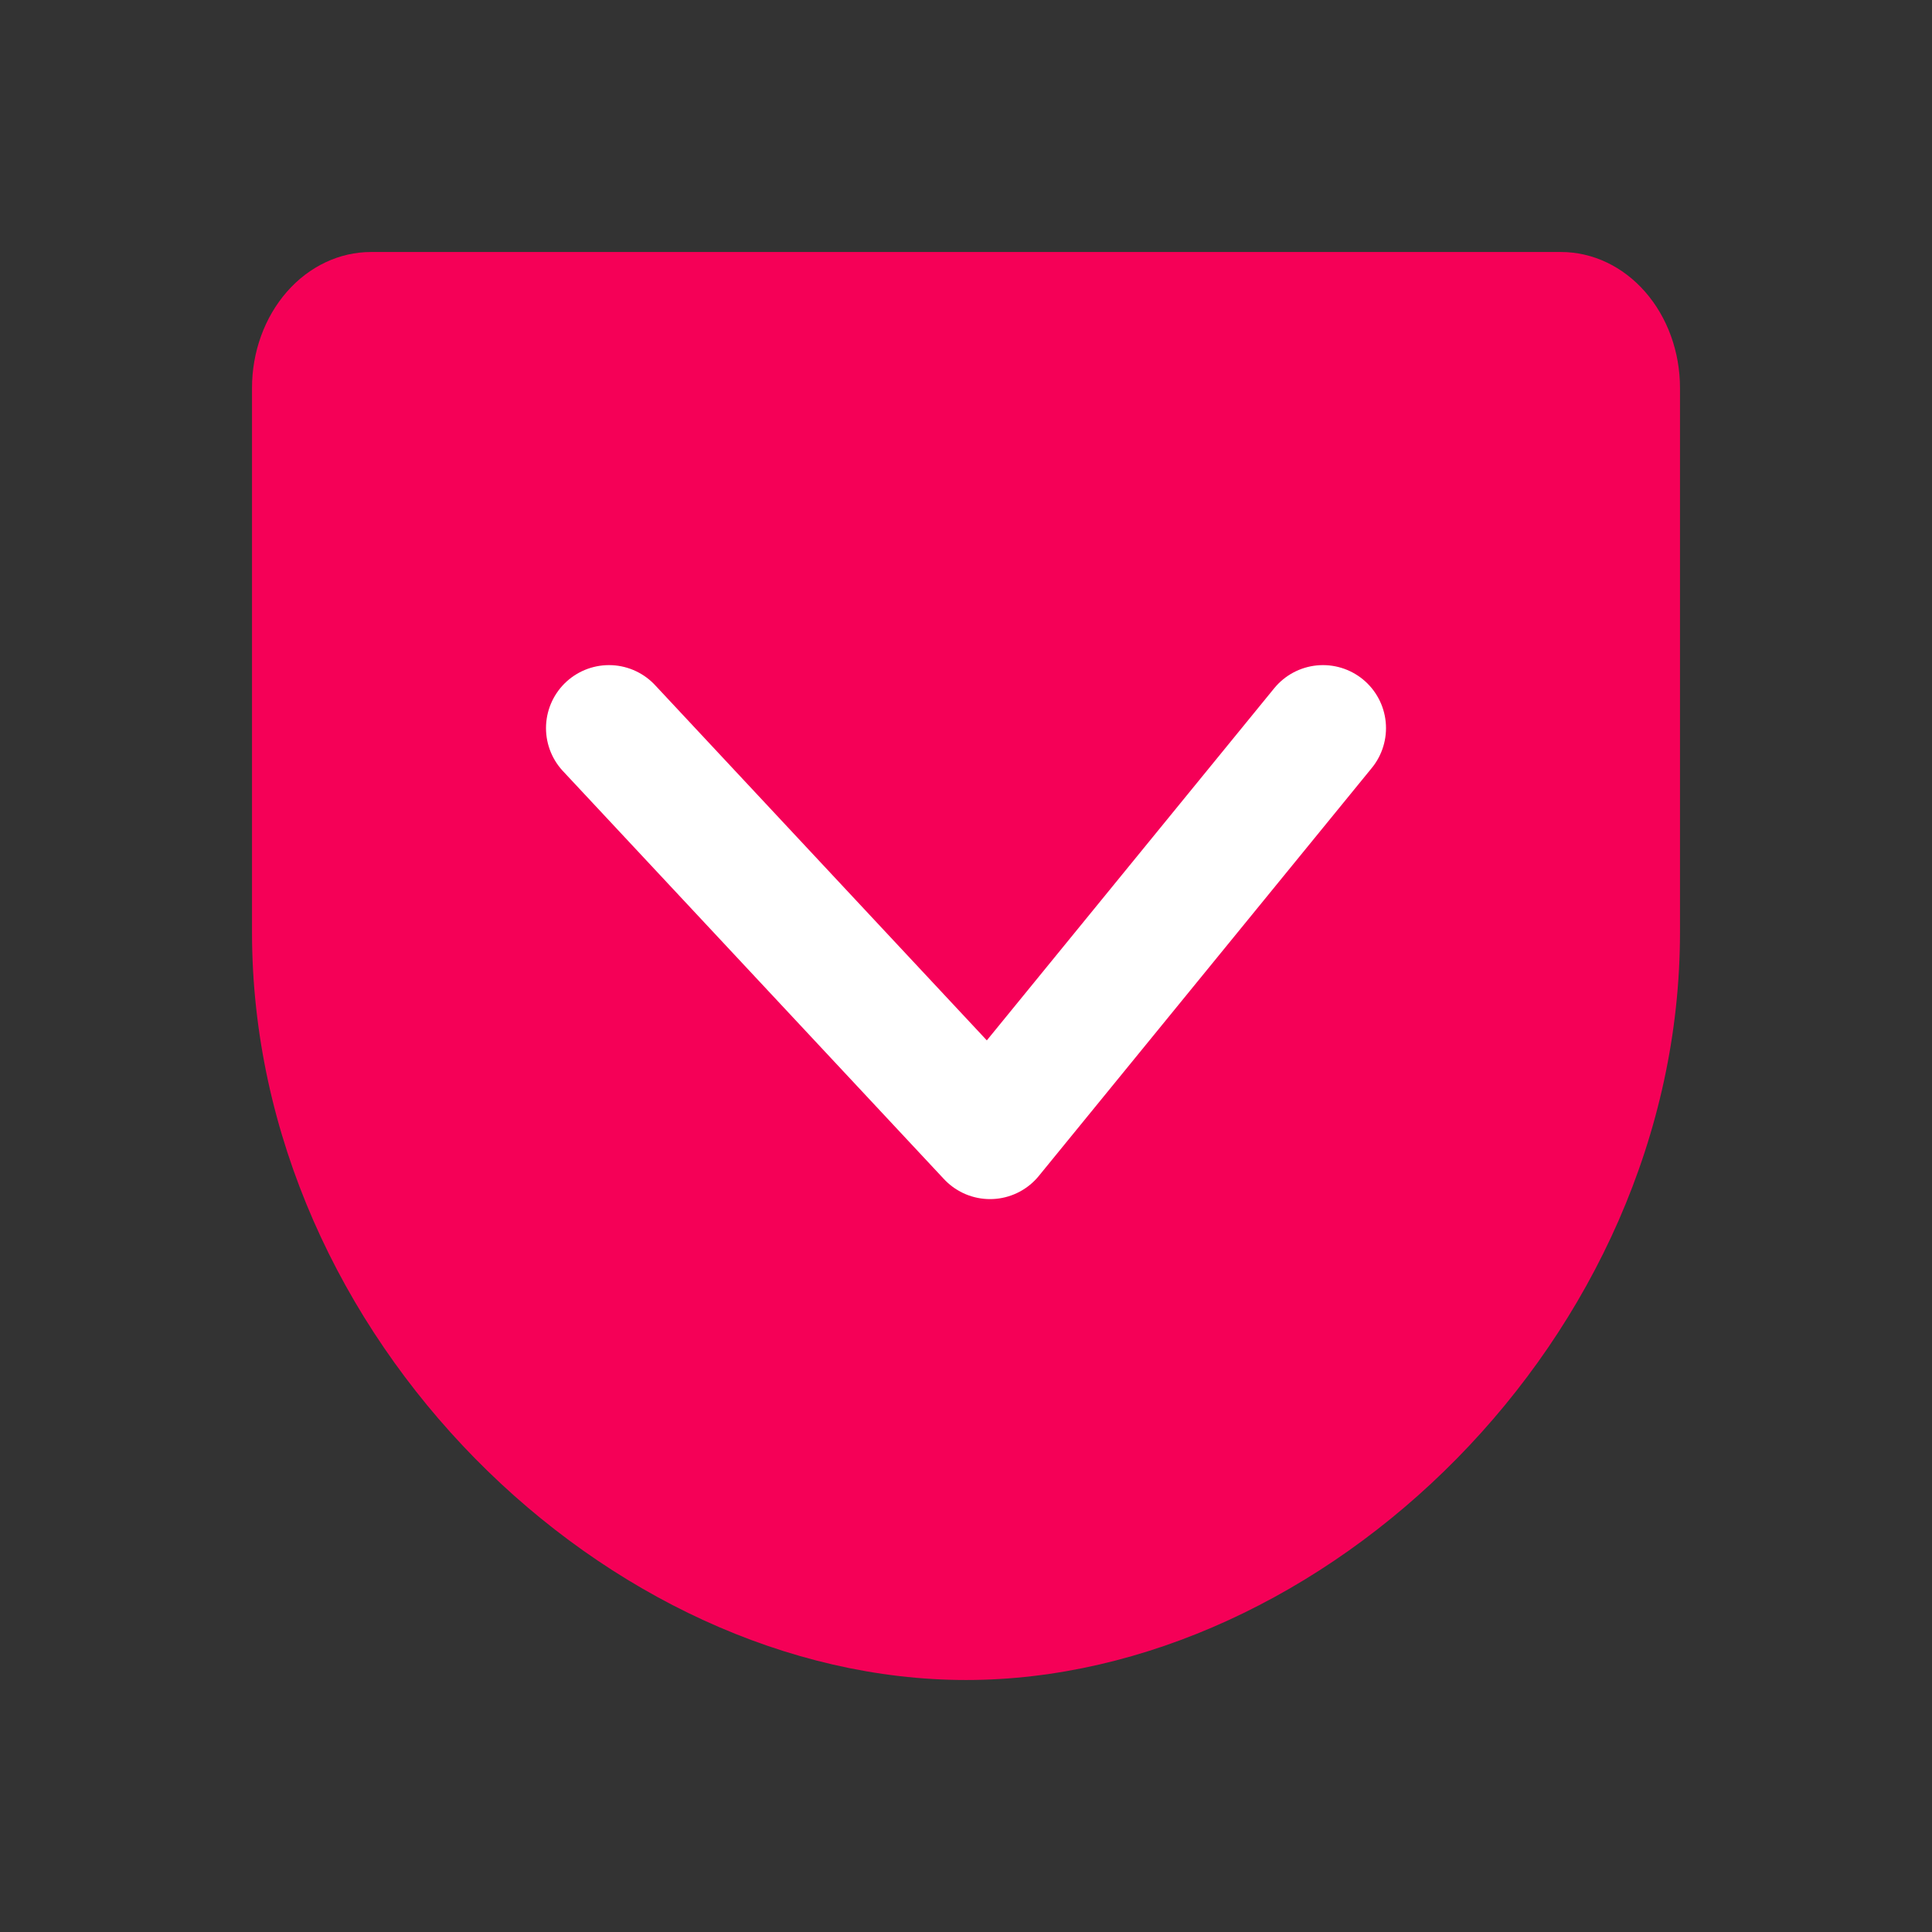
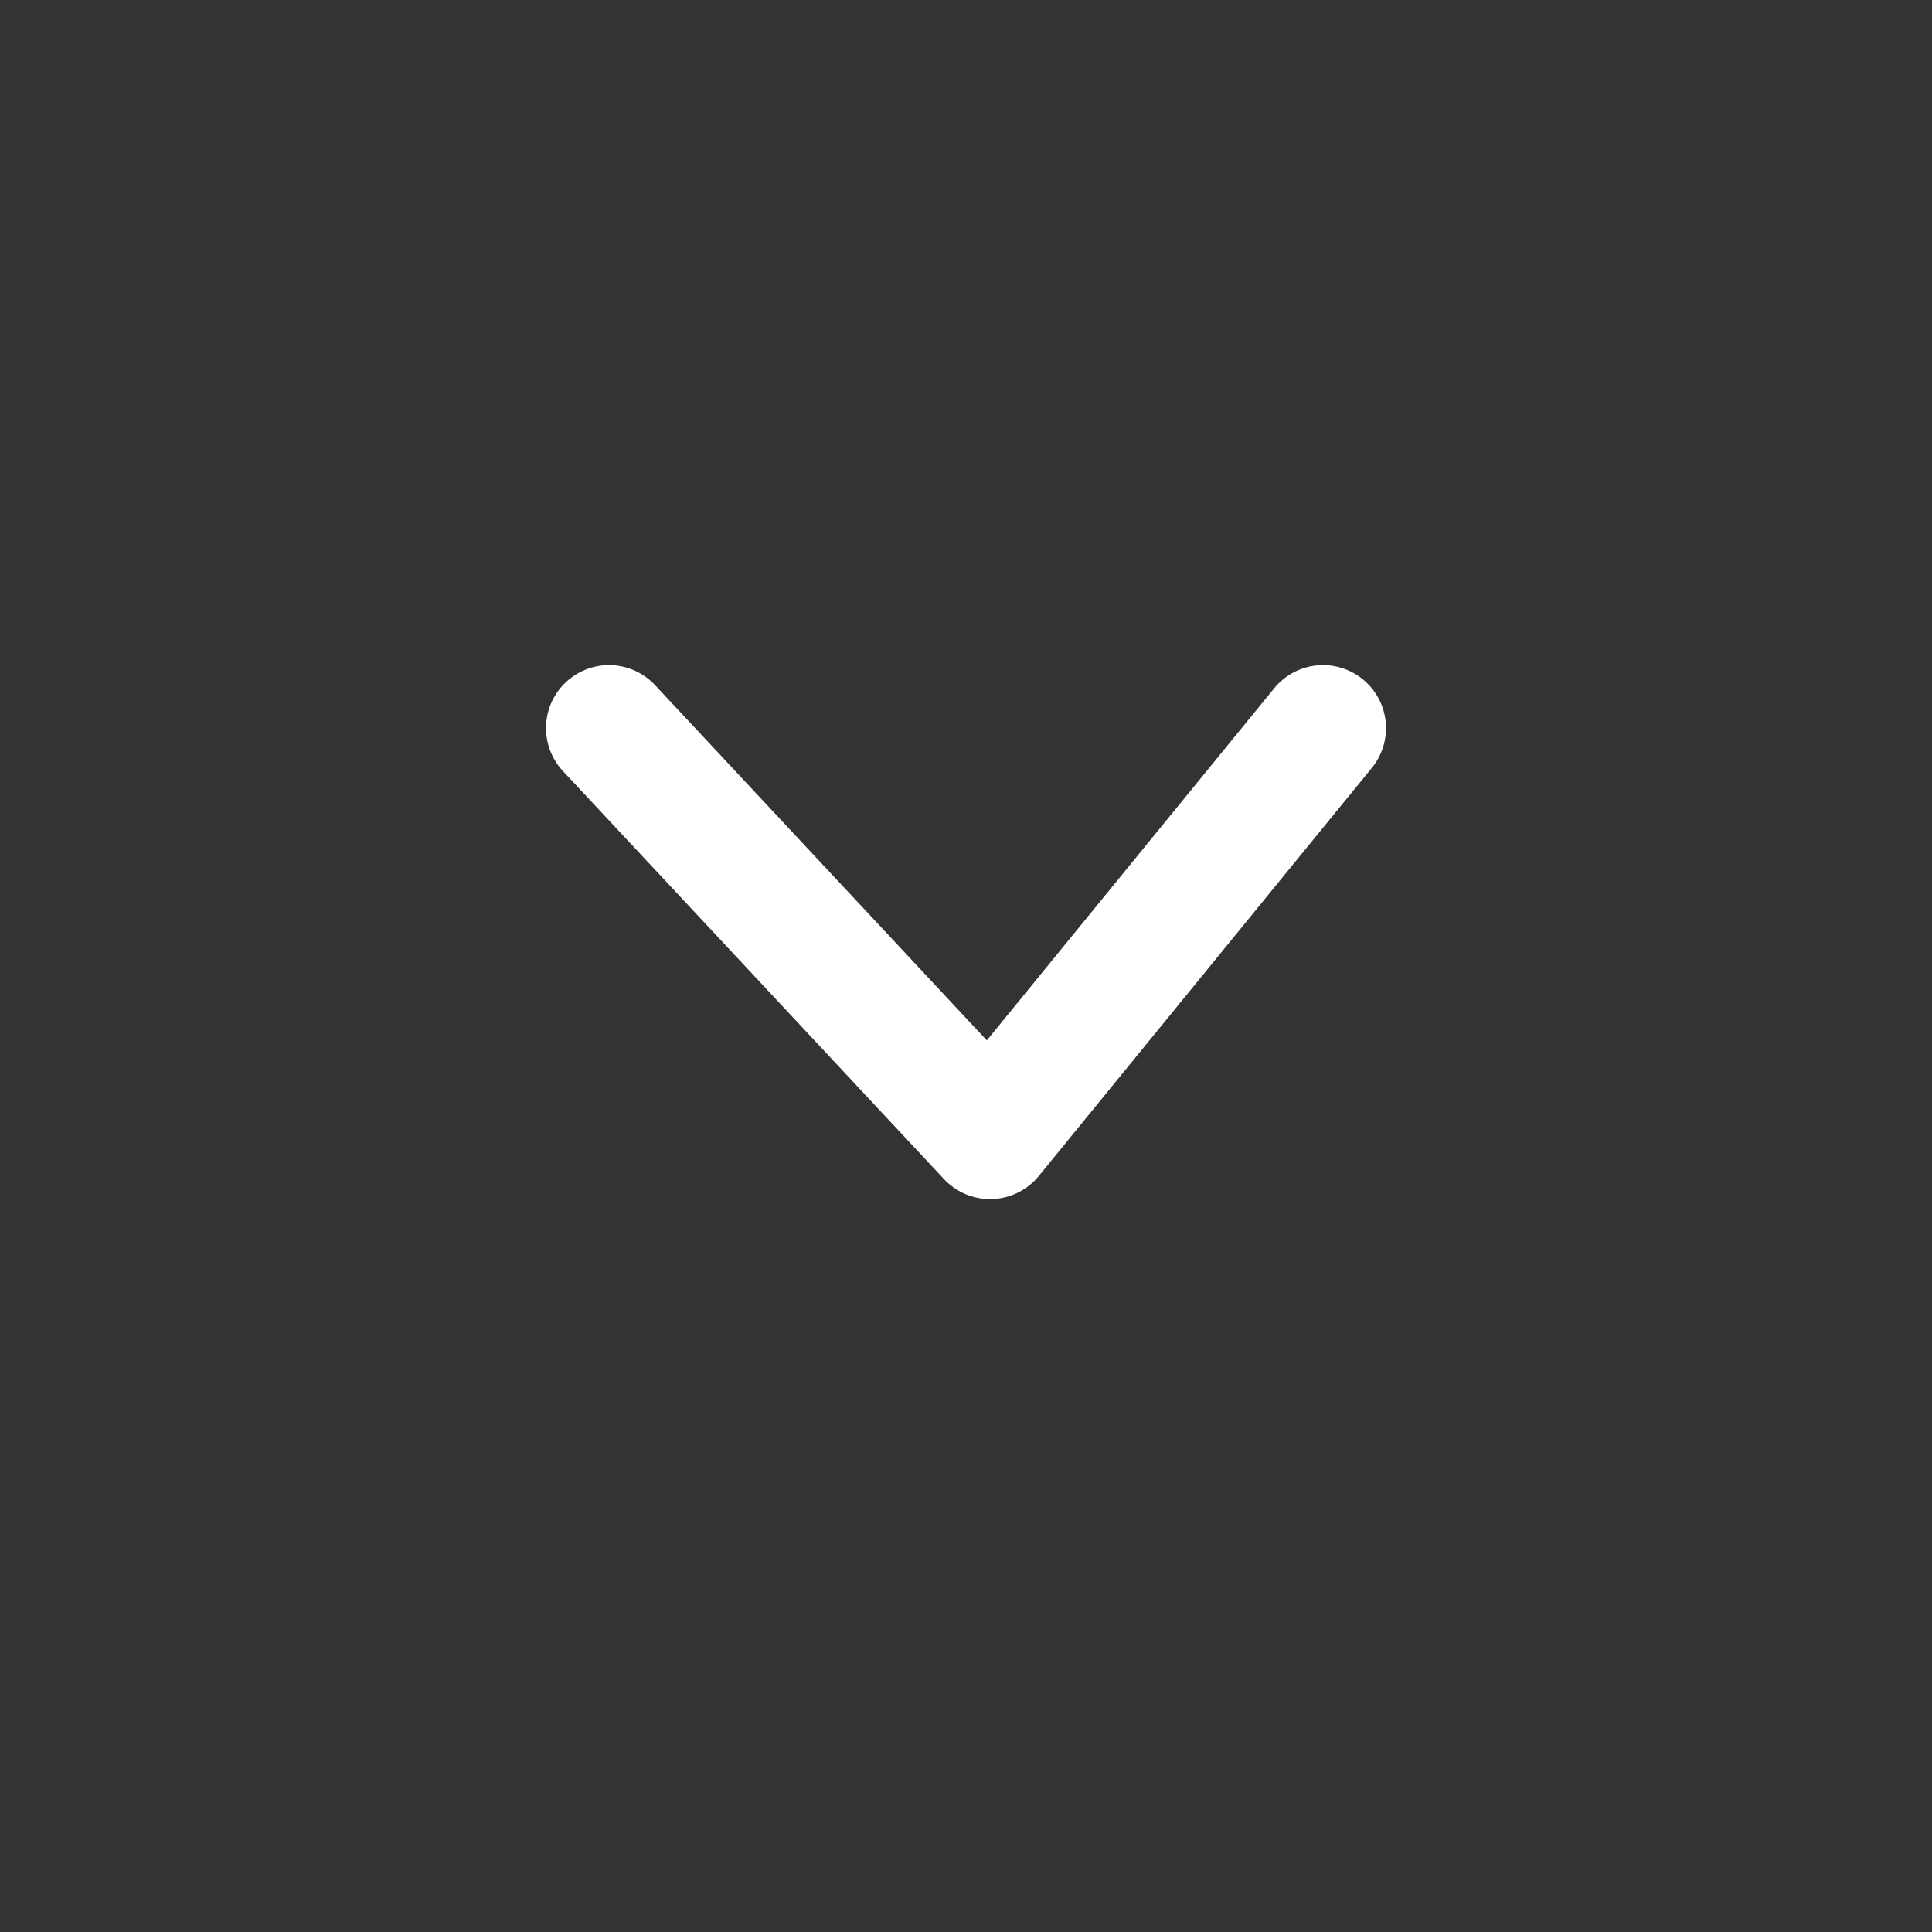
<svg xmlns="http://www.w3.org/2000/svg" width="46" height="46" viewBox="0 0 46 46" fill="none">
  <rect x="0" y="0" width="46" height="46" fill="#333333" stroke="none" />
-   <path fill-rule="evenodd" clip-rule="evenodd" d="M23 6H8.833C8.082 6 7.361 6.341 6.83 6.948C6.299 7.556 6 8.379 6 9.238V22.191C6 31.876 14.5 40 23 40C31.5 40 40 31.876 40 22.191V9.238C40 8.379 39.702 7.556 39.17 6.948C38.639 6.341 37.918 6 37.167 6H23Z" fill="#F50057" />
  <path d="M14.5 17.336L23.572 27.05L31.5 17.336" stroke="white" stroke-width="3" stroke-linecap="round" stroke-linejoin="round" />
</svg>